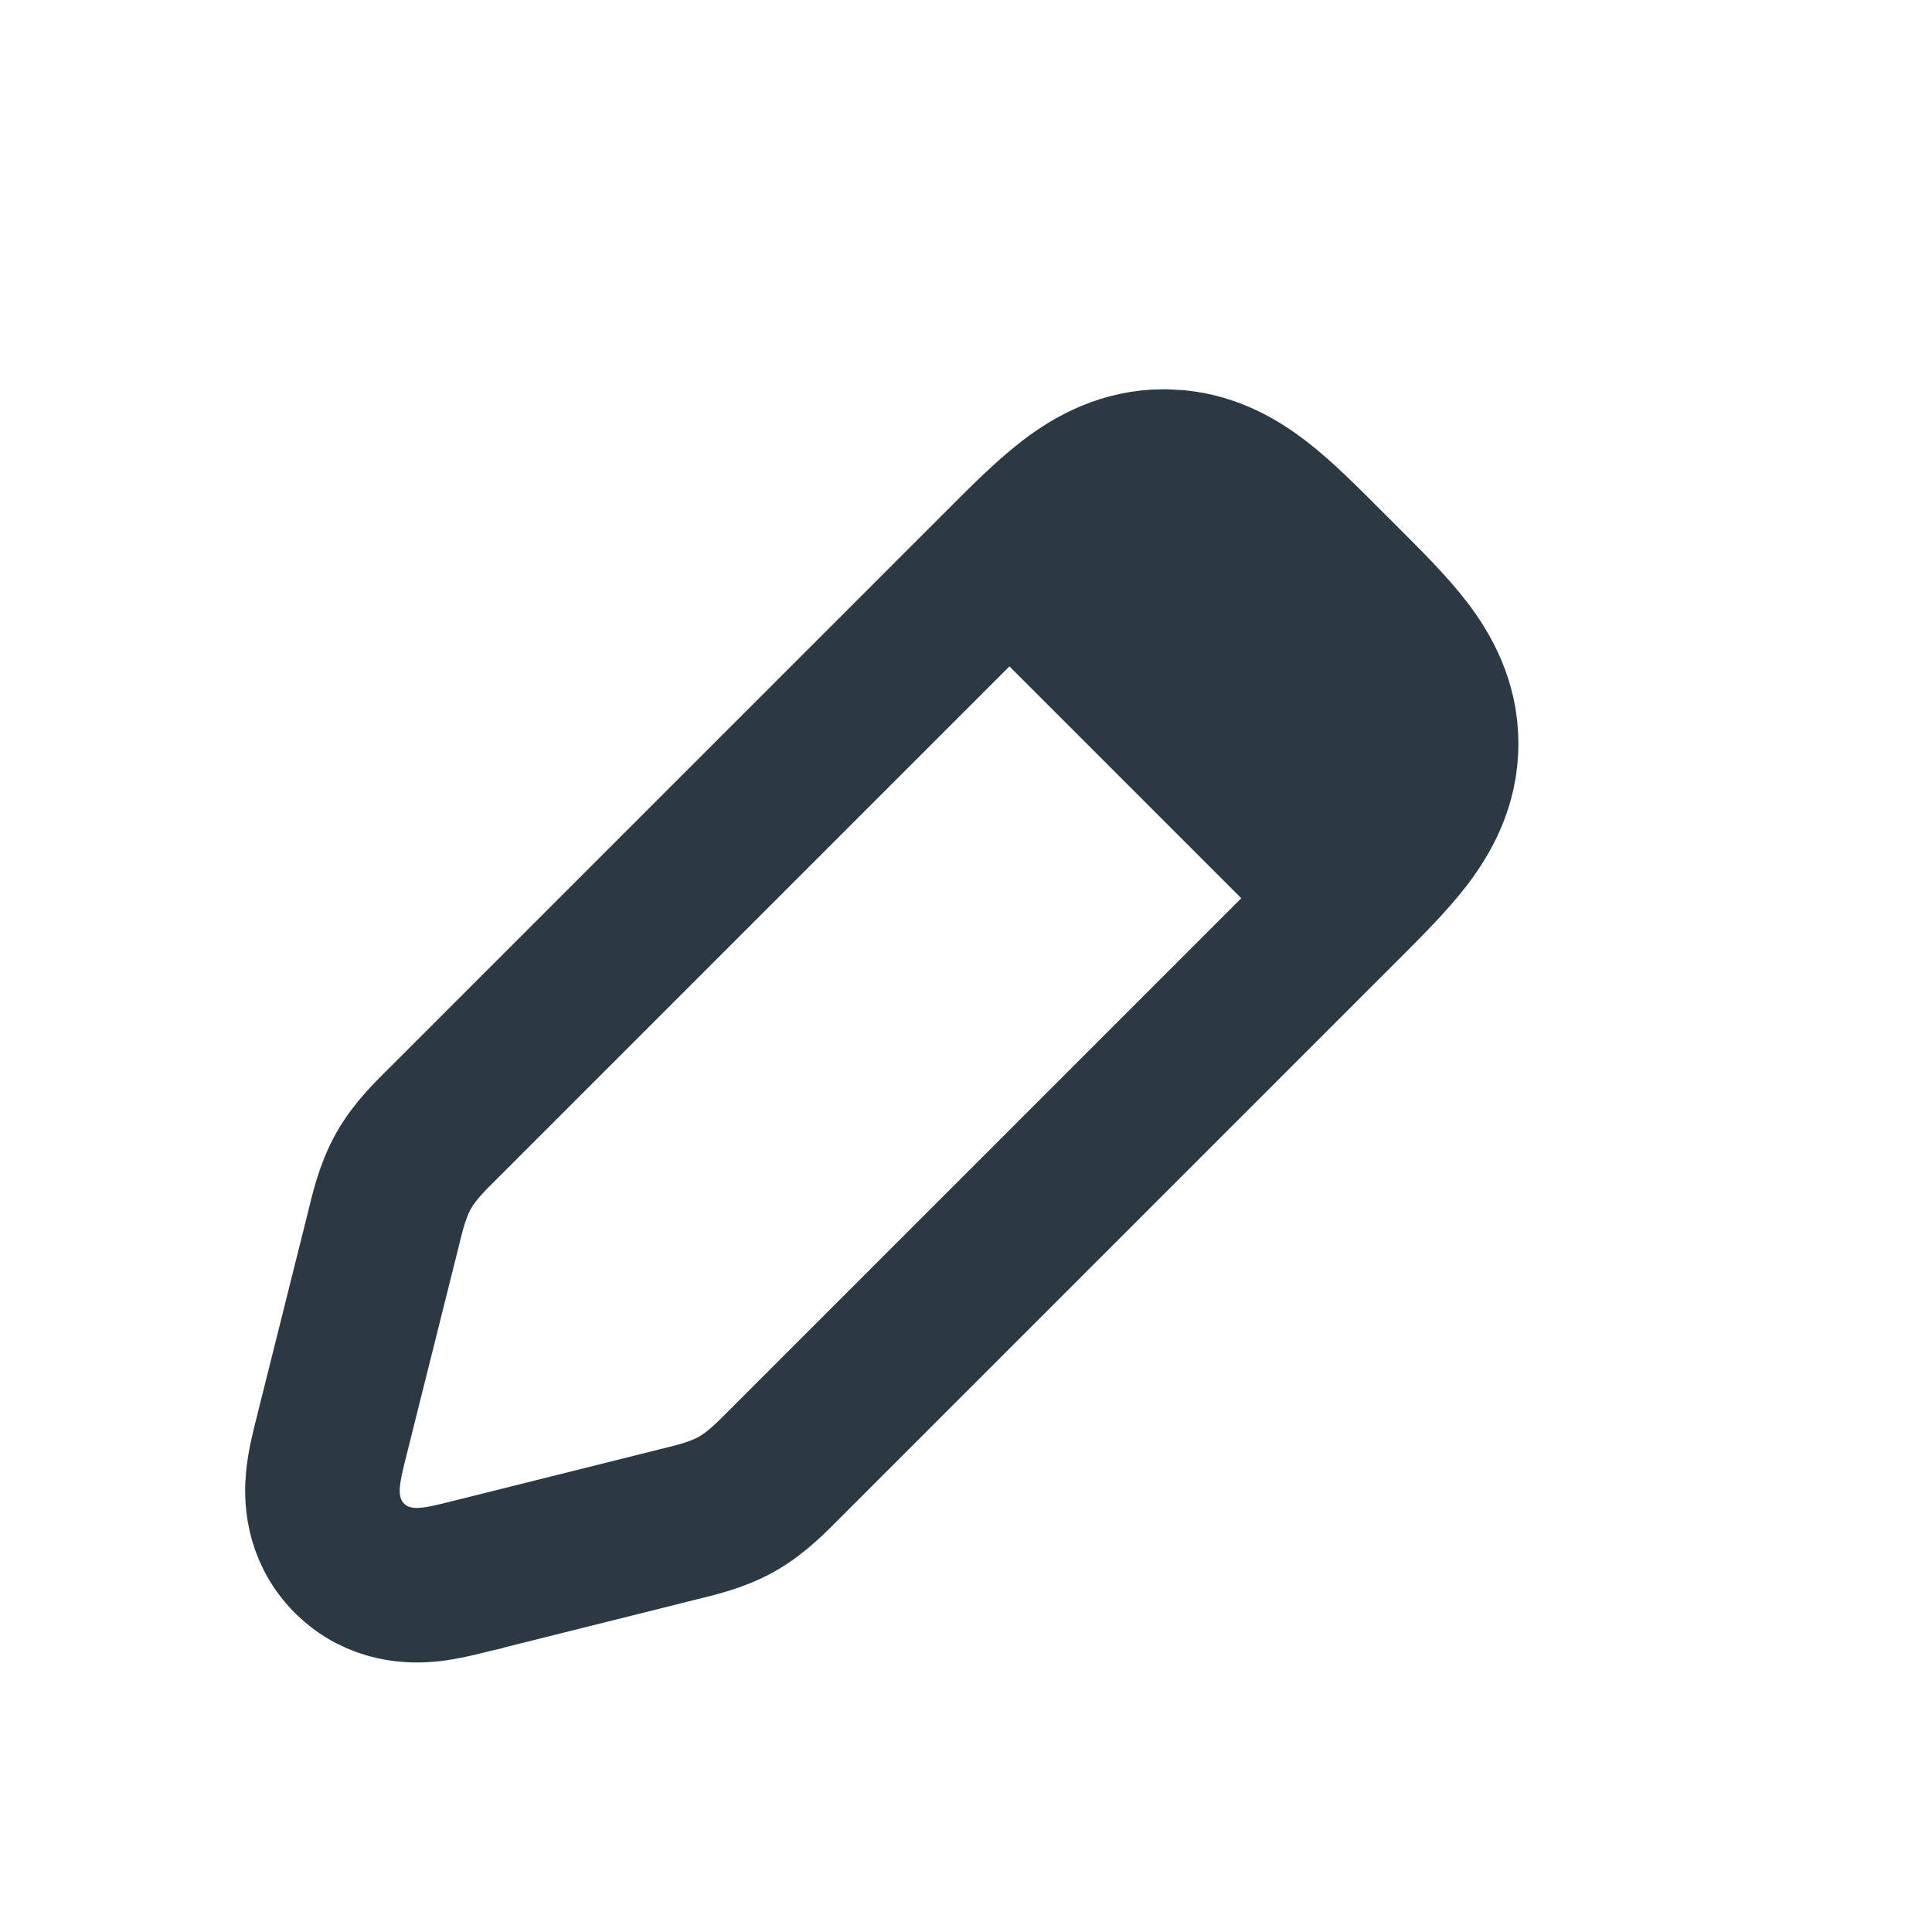
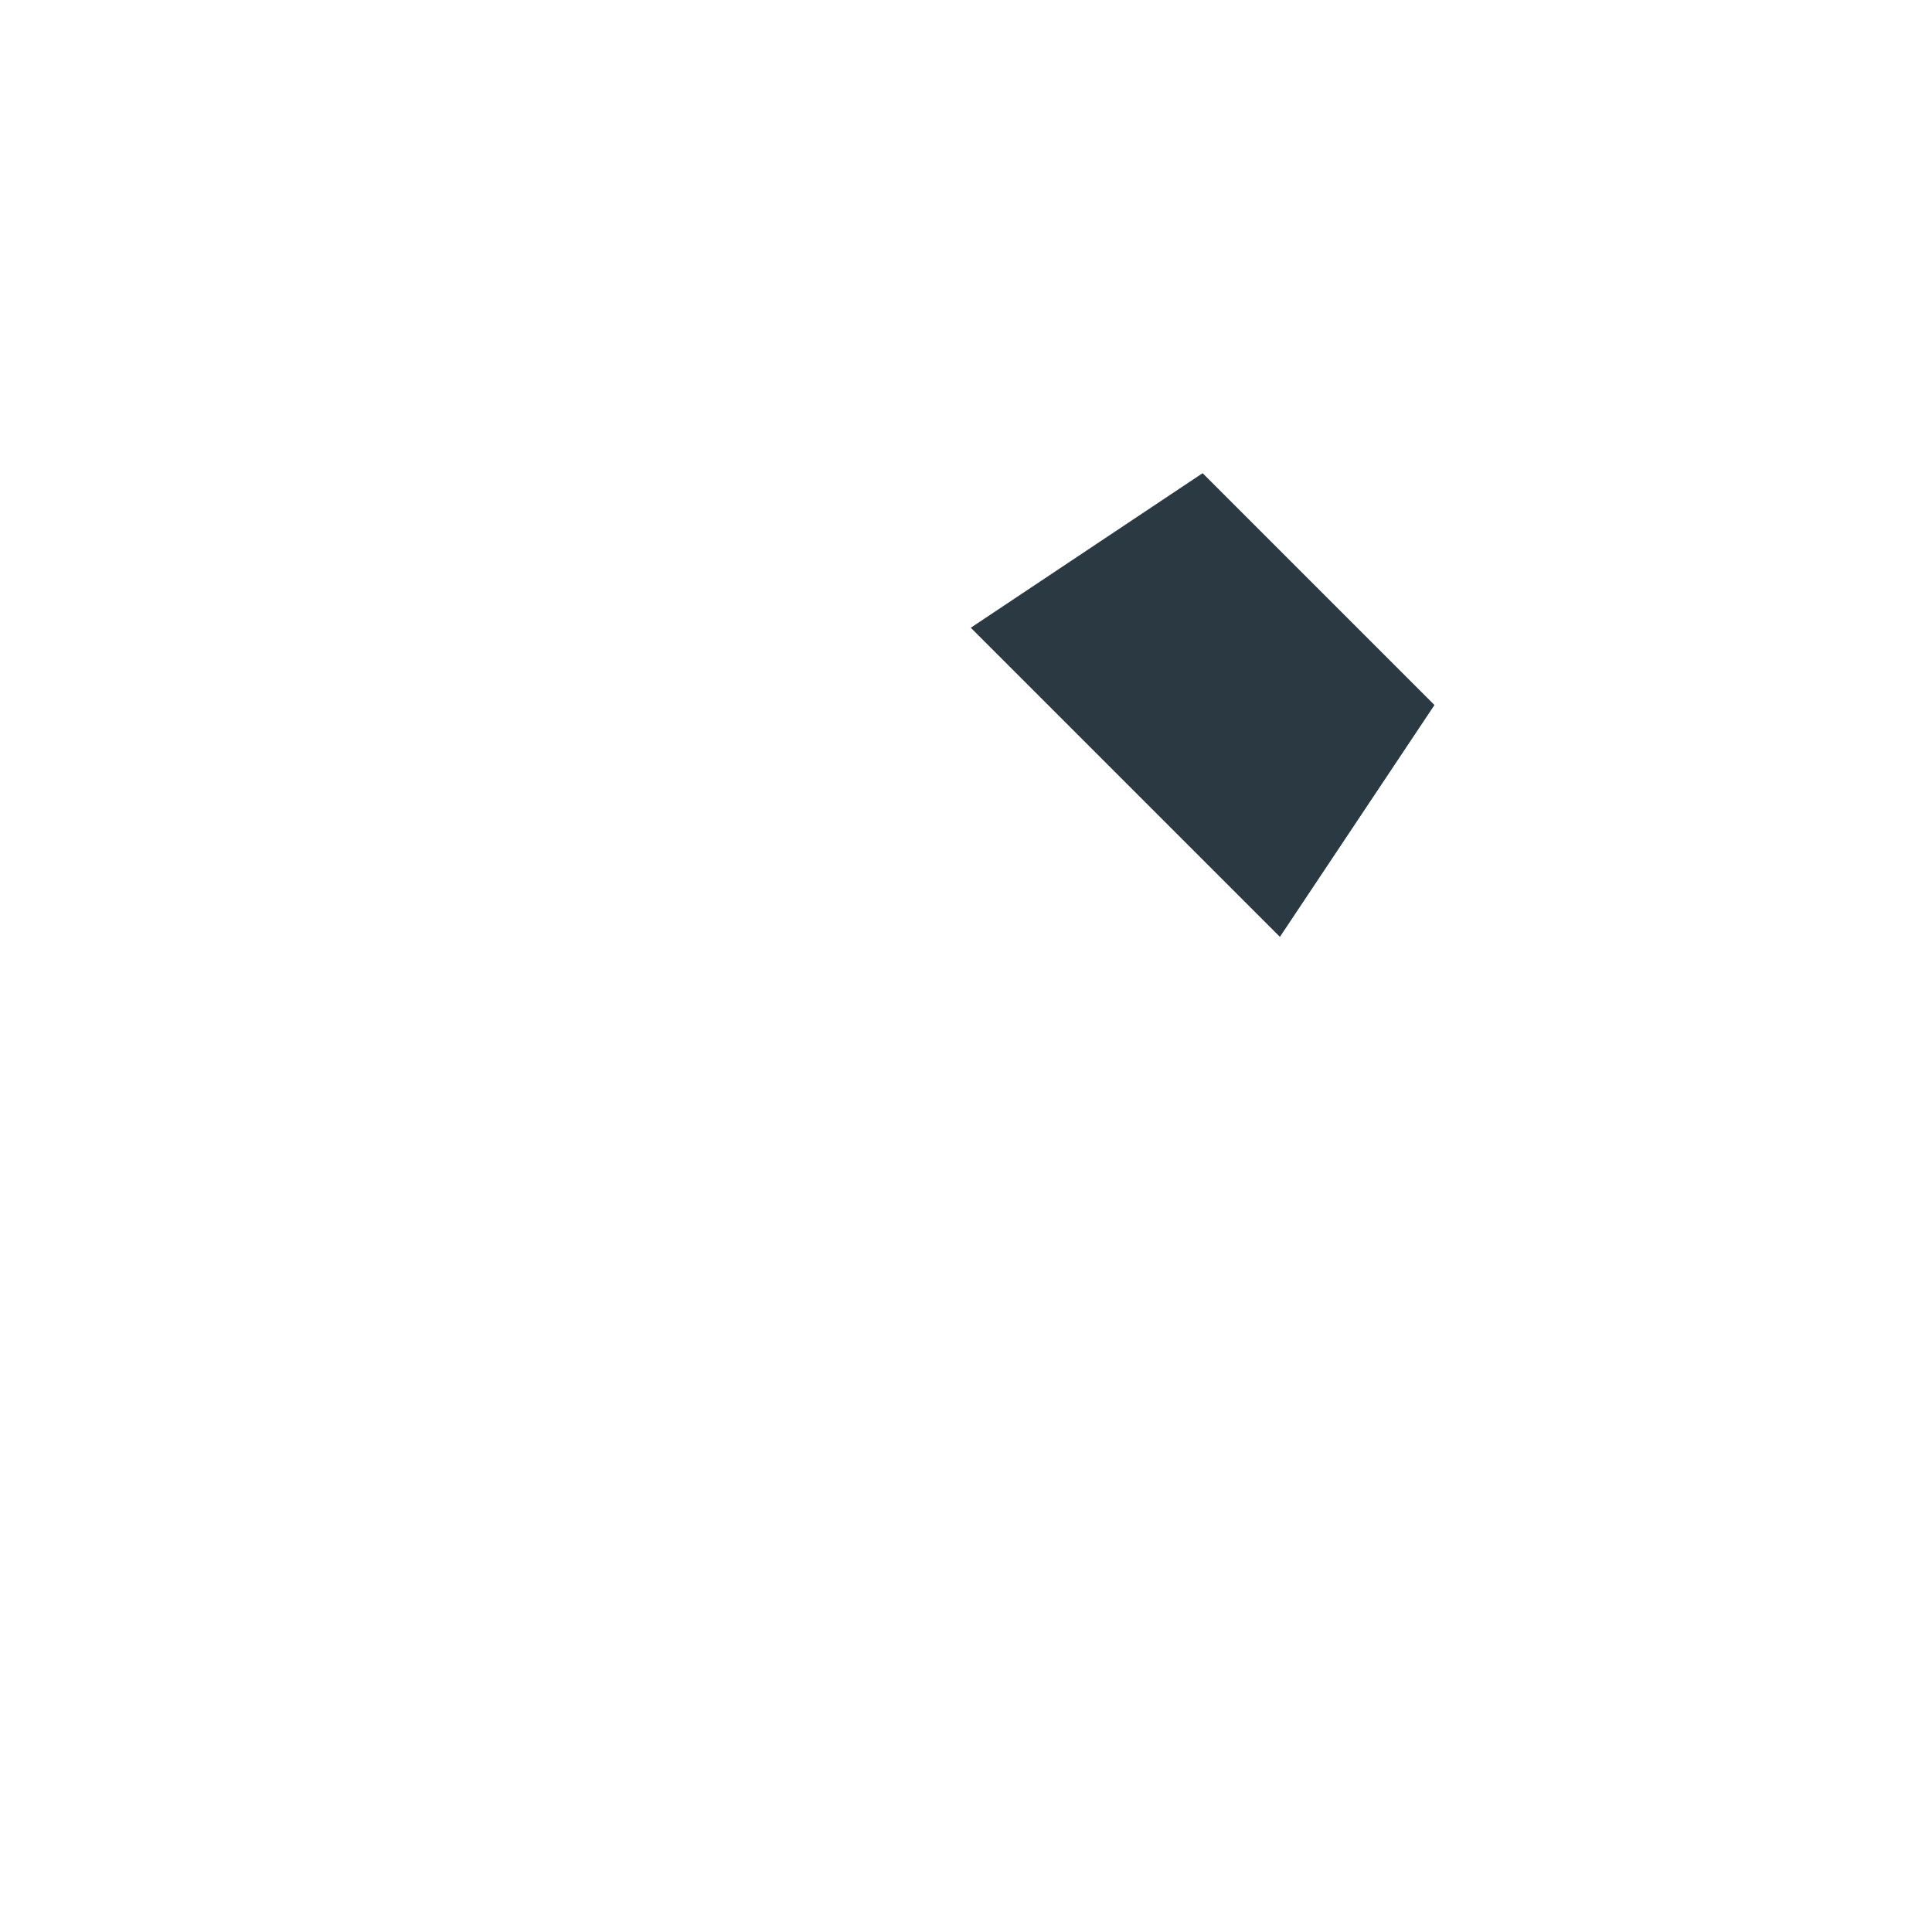
<svg xmlns="http://www.w3.org/2000/svg" width="25" height="25" viewBox="0 0 25 25" fill="none">
-   <path d="M15.249 6.047C15.674 6.092 16.012 6.287 16.281 6.492C16.565 6.709 16.87 7.017 17.183 7.33L17.355 7.502C17.668 7.815 17.976 8.12 18.193 8.404C18.427 8.711 18.648 9.109 18.648 9.623C18.648 10.136 18.427 10.534 18.193 10.842C17.976 11.126 17.668 11.431 17.355 11.744L10.161 18.938C10.004 19.095 9.8 19.311 9.537 19.461C9.273 19.61 8.983 19.673 8.767 19.727L6.159 20.379L6.157 20.38L6.113 20.39C5.965 20.427 5.744 20.486 5.549 20.505C5.343 20.525 4.891 20.532 4.522 20.163C4.153 19.794 4.16 19.342 4.18 19.136C4.199 18.941 4.257 18.72 4.294 18.572L4.958 15.918C5.011 15.702 5.075 15.412 5.224 15.148C5.373 14.885 5.59 14.681 5.747 14.524L12.941 7.33C13.254 7.017 13.559 6.709 13.843 6.492C14.151 6.257 14.549 6.037 15.062 6.037L15.249 6.047Z" stroke="#2B3942" stroke-width="2" />
  <path d="M12.562 8.123L15.562 6.123L18.562 9.123L16.562 12.123L12.562 8.123Z" fill="#2B3942" />
</svg>